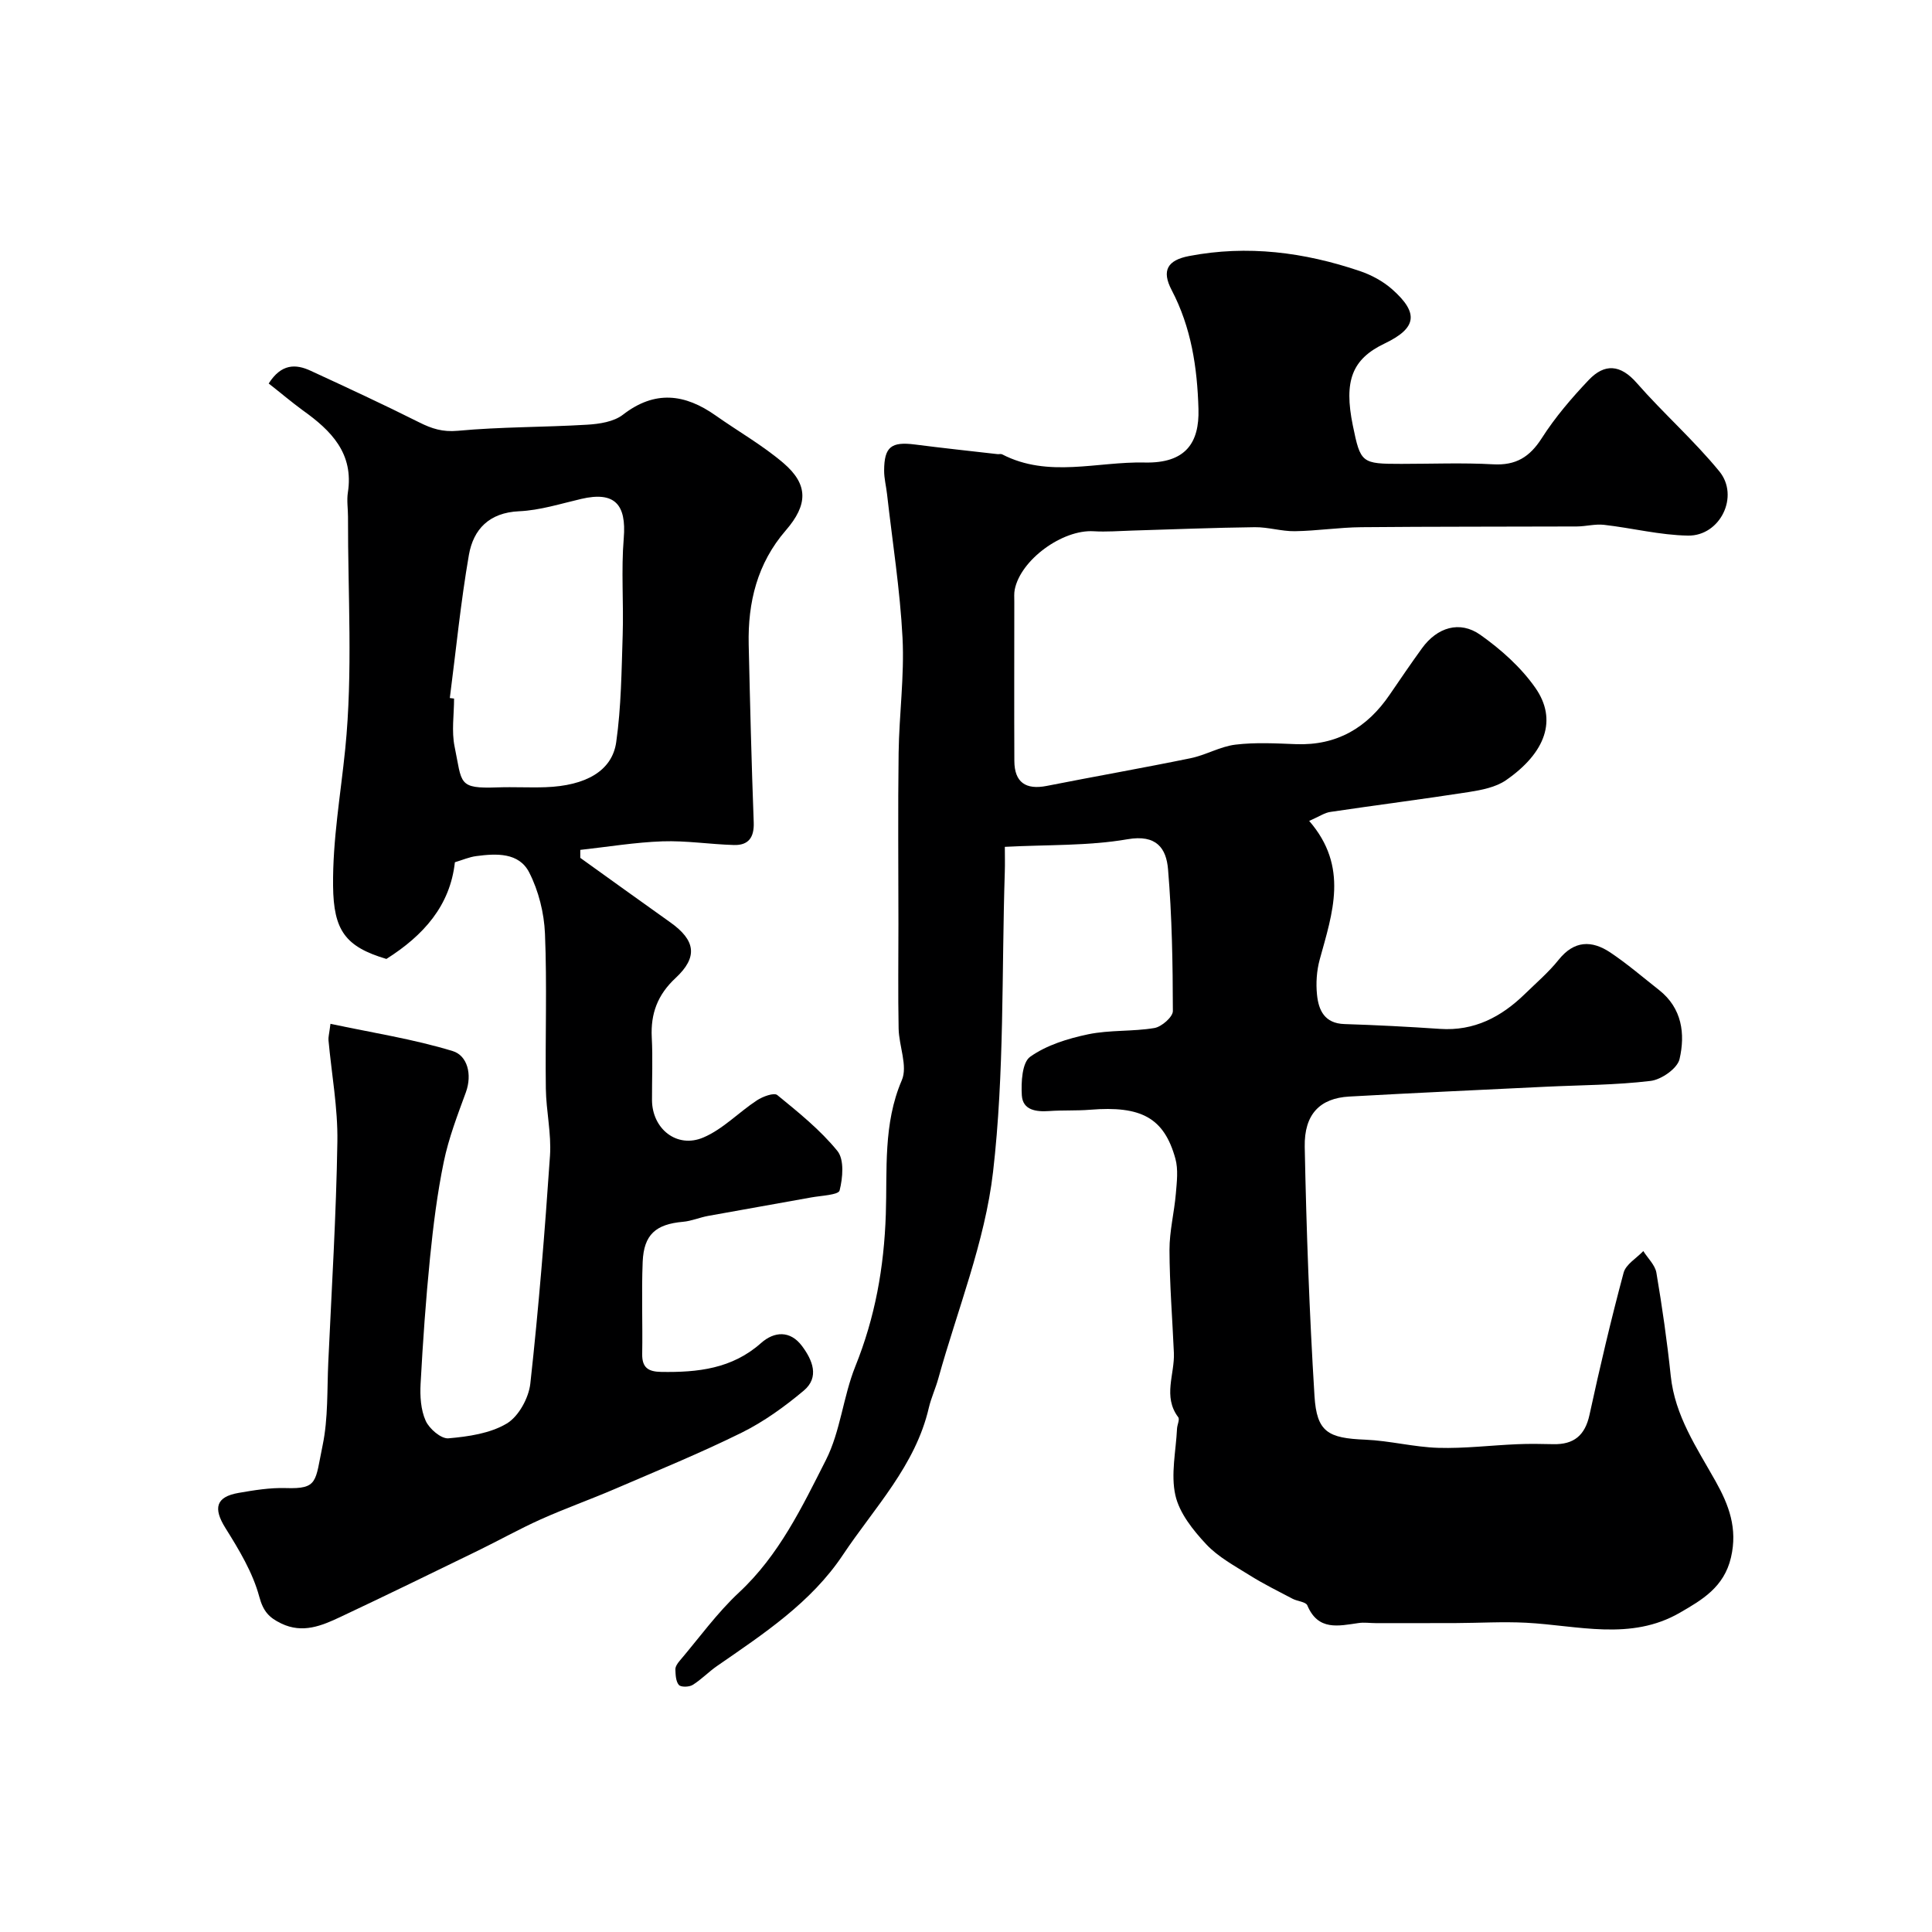
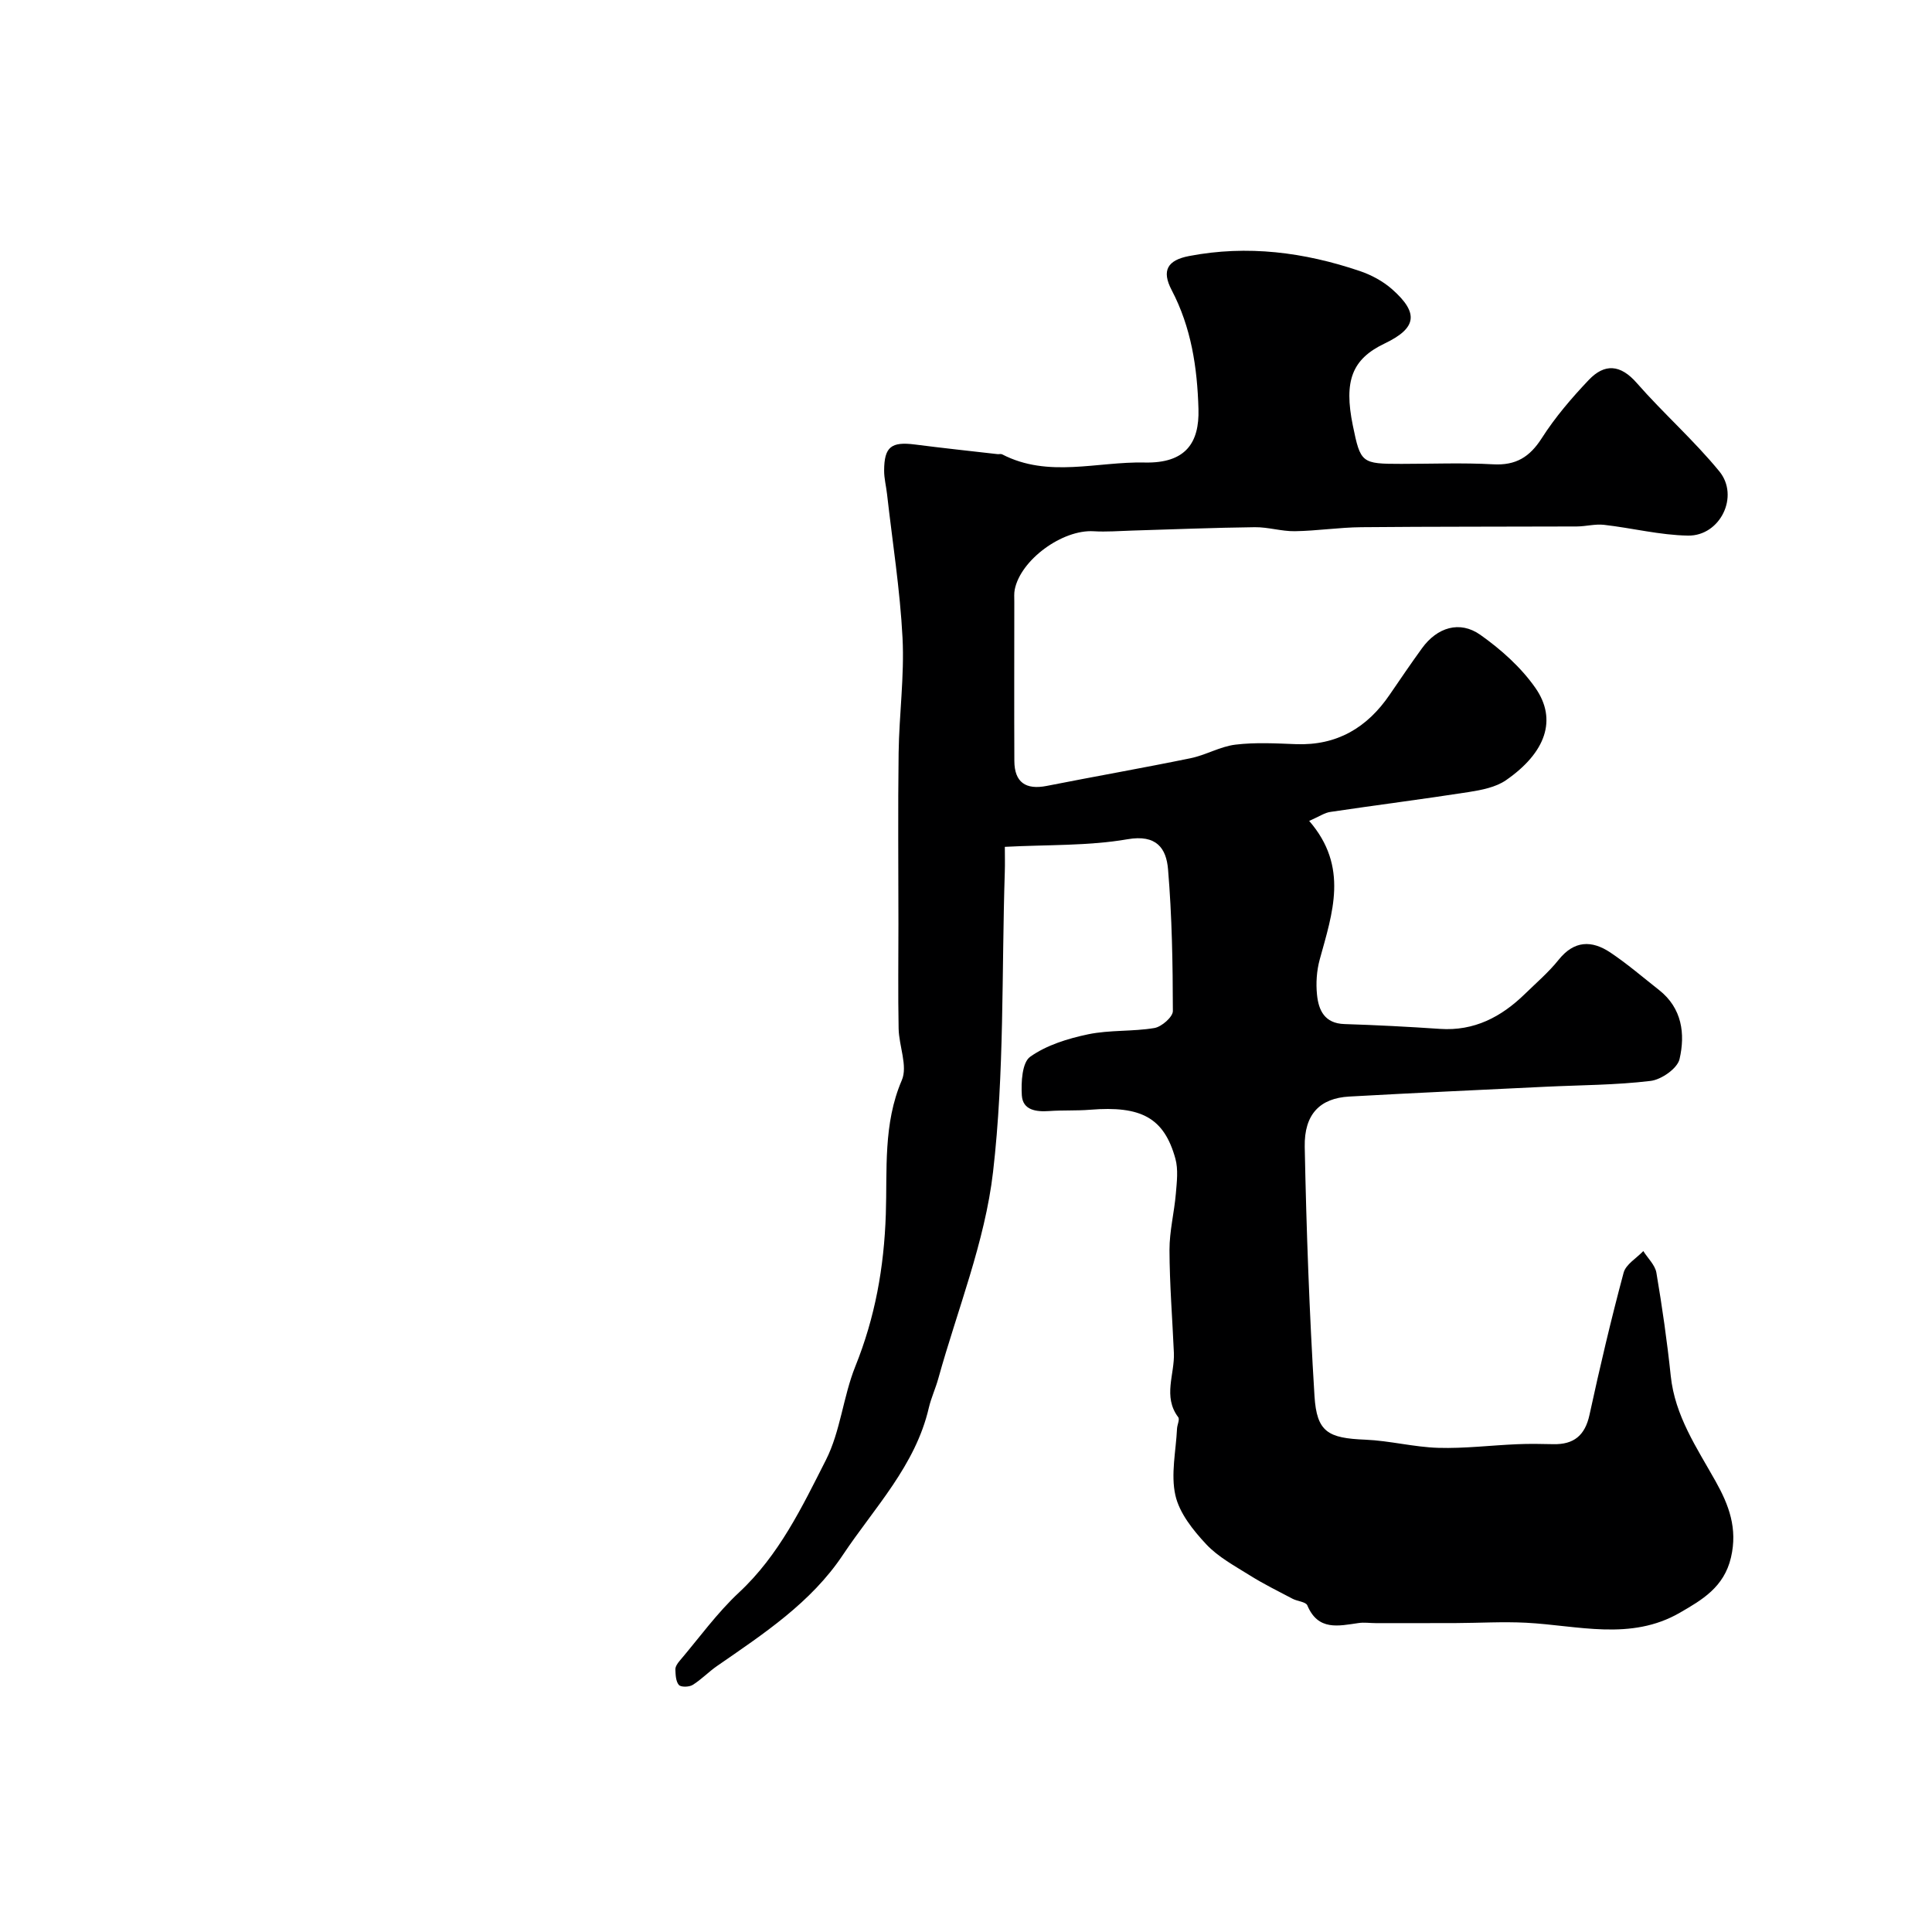
<svg xmlns="http://www.w3.org/2000/svg" enable-background="new 0 0 400 400" viewBox="0 0 400 400">
  <path d="m271.05 169.96c8.25 9.5 4.82 19.08 2.18 28.71-.63 2.31-.8 4.87-.56 7.25.32 3.25 1.58 5.97 5.67 6.1 6.6.21 13.21.55 19.8 1 7.08.48 12.68-2.47 17.56-7.22 2.39-2.33 4.95-4.52 7.02-7.11 3.21-4 6.84-4.04 10.66-1.5 3.53 2.36 6.78 5.16 10.12 7.79 4.76 3.75 5.44 9.08 4.23 14.3-.45 1.93-3.75 4.24-5.98 4.51-7.2.87-14.51.86-21.77 1.21-13.55.66-27.11 1.27-40.65 2.03-6.01.34-9.33 3.62-9.2 10.41.34 17.2.96 34.4 2.02 51.57.46 7.52 2.84 8.75 10.52 9.06 5.05.21 10.07 1.54 15.12 1.69 5.42.16 10.85-.52 16.29-.75 2.5-.11 5-.07 7.5-.01 4.25.1 6.58-1.79 7.51-6.08 2.14-9.85 4.45-19.68 7.06-29.41.46-1.74 2.67-3.01 4.08-4.49.93 1.49 2.44 2.89 2.71 4.49 1.2 7.08 2.22 14.2 2.97 21.35.86 8.28 5.4 14.89 9.29 21.83 2.74 4.89 4.59 9.74 3.18 15.77-1.44 6.16-5.99 8.78-10.57 11.43-10.2 5.9-21.12 2.64-31.84 2.08-4.85-.25-9.72.05-14.58.07-5.53.02-11.07.01-16.6.01-1.17 0-2.35-.19-3.49-.02-4.17.59-8.39 1.68-10.63-3.65-.31-.75-2.04-.84-3.05-1.37-2.98-1.57-6.01-3.06-8.85-4.84-3.14-1.97-6.56-3.8-9.04-6.45-2.71-2.9-5.55-6.44-6.38-10.14-.98-4.35.12-9.17.34-13.79.04-.81.6-1.91.25-2.37-3.23-4.29-.71-8.89-.9-13.33-.31-7.1-.89-14.2-.91-21.3-.01-3.89.99-7.78 1.32-11.69.2-2.4.52-4.97-.1-7.22-2.34-8.45-7.07-10.98-17.65-10.12-2.81.23-5.66.07-8.47.27-2.7.19-5.47-.17-5.67-3.23-.17-2.72.05-6.82 1.73-8.01 3.41-2.42 7.81-3.77 12-4.65 4.47-.93 9.2-.54 13.72-1.3 1.49-.25 3.83-2.3 3.82-3.52-.02-9.79-.18-19.6-1-29.34-.36-4.34-2.38-7.27-8.41-6.22-8.09 1.4-16.47 1.1-25.38 1.57 0 1.73.05 3.5-.01 5.27-.66 20.7-.06 41.54-2.43 62.04-1.68 14.51-7.39 28.55-11.34 42.79-.56 2.03-1.47 3.97-1.95 6.01-2.77 12-11.26 20.68-17.78 30.46-6.61 9.93-16.47 16.38-26.09 23.04-1.75 1.21-3.24 2.8-5.04 3.91-.73.45-2.42.49-2.85 0-.64-.74-.68-2.1-.72-3.21-.02-.57.43-1.25.84-1.73 4.07-4.79 7.78-9.96 12.35-14.22 8.28-7.71 13.03-17.67 17.96-27.38 3.03-5.96 3.58-13.13 6.1-19.4 4.1-10.18 5.95-20.45 6.32-31.52.31-9.14-.58-18.71 3.31-27.74 1.26-2.92-.59-7.09-.66-10.69-.14-7.2-.04-14.4-.04-21.6 0-11.83-.12-23.66.04-35.49.11-7.94 1.21-15.9.81-23.79-.51-9.96-2.09-19.87-3.21-29.8-.18-1.62-.61-3.24-.6-4.86.02-4.91 1.47-6.02 6.38-5.39 5.68.73 11.38 1.34 17.07 1.99.33.04.72-.09.99.05 9.55 4.95 19.69 1.46 29.5 1.69 8.49.19 11.34-4.08 11.14-11.07-.25-8.66-1.5-16.89-5.55-24.63-2.14-4.08-.85-6.19 3.6-7.05 12.09-2.32 23.84-.79 35.34 3.1 2.41.81 4.85 2.13 6.74 3.81 5.57 4.94 5.03 8.03-1.59 11.2-6.74 3.22-8.48 7.71-6.58 16.98 1.6 7.79 1.79 7.94 10.06 7.94 6.33 0 12.68-.26 18.99.09 4.71.26 7.57-1.5 10.08-5.43 2.76-4.32 6.17-8.3 9.71-12.03 3.26-3.43 6.54-3.27 9.94.62 5.5 6.28 11.83 11.86 17.1 18.3 4.22 5.16.16 13.4-6.47 13.3-5.81-.09-11.59-1.57-17.41-2.23-1.84-.21-3.76.33-5.64.34-14.86.06-29.72.01-44.58.15-4.6.04-9.19.76-13.78.83-2.76.04-5.53-.86-8.29-.83-8.47.1-16.94.45-25.41.7-2.66.08-5.33.3-7.97.14-6.45-.39-15.1 5.89-16.33 12.07-.16.8-.09 1.66-.09 2.49 0 11-.04 22 .01 32.99.02 4.43 2.35 6.04 6.73 5.17 9.91-1.96 19.87-3.7 29.76-5.73 3.16-.65 6.13-2.43 9.29-2.81 4.13-.5 8.36-.26 12.54-.1 8.47.31 14.72-3.4 19.38-10.23 2.21-3.23 4.41-6.47 6.71-9.64 3.11-4.29 7.78-5.79 12.06-2.77 4.29 3.03 8.44 6.74 11.42 11.01 4.55 6.54 2.15 13.38-6.11 19.1-2.12 1.46-5.03 2.02-7.67 2.44-9.52 1.48-19.08 2.69-28.61 4.11-1.2.14-2.33.94-4.46 1.87z" fill="#000001" />
-   <path d="m55.63 79.4c2.6-4.09 5.56-4.09 8.68-2.64 7.53 3.48 15.06 6.96 22.47 10.68 2.61 1.31 4.86 2.04 8.01 1.75 8.88-.83 17.85-.72 26.77-1.26 2.53-.15 5.51-.6 7.4-2.06 6.63-5.14 12.84-4.34 19.23.17 4.66 3.29 9.69 6.14 14.01 9.83 5.2 4.45 5.09 8.63.49 13.94-5.9 6.81-7.88 14.89-7.68 23.65.28 12.27.58 24.53 1.04 36.79.12 3.14-1.09 4.79-4.11 4.7-4.93-.14-9.87-.93-14.79-.76-5.68.2-11.34 1.15-17.01 1.77v1.65c6.21 4.45 12.39 8.92 18.62 13.34 5.25 3.72 5.79 7.19 1.1 11.55-3.71 3.45-5.17 7.35-4.92 12.28.23 4.32.03 8.66.05 12.99.03 5.93 5.14 10.07 10.62 7.74 4.06-1.72 7.33-5.22 11.11-7.7 1.19-.78 3.53-1.65 4.21-1.09 4.39 3.59 8.91 7.22 12.45 11.58 1.44 1.78 1.11 5.58.45 8.18-.24.93-3.82 1.06-5.9 1.44-7.1 1.3-14.22 2.52-21.32 3.82-1.76.32-3.45 1.07-5.21 1.22-5.62.5-8.1 2.63-8.34 8.28-.26 6.35.01 12.72-.1 19.07-.05 2.88 1.28 3.69 3.96 3.73 7.52.12 14.65-.64 20.65-5.98 2.71-2.41 6.02-2.66 8.47.61 2.17 2.9 3.69 6.47.35 9.26-3.95 3.31-8.24 6.41-12.84 8.69-8.58 4.24-17.47 7.87-26.27 11.66-5.07 2.18-10.29 4.03-15.33 6.29-4.41 1.98-8.65 4.36-13 6.48-9.49 4.62-18.97 9.25-28.51 13.74-3.85 1.81-7.78 3.46-12.2 1.34-2.49-1.2-3.73-2.46-4.56-5.55-1.35-5.02-4.21-9.75-7.02-14.24-2.53-4.06-2-6.43 2.73-7.25 3.22-.56 6.52-1.1 9.76-1 6.76.22 6.08-1.33 7.65-8.87 1.16-5.59.9-11.49 1.17-17.25.7-15.2 1.64-30.39 1.88-45.6.11-6.99-1.2-14-1.84-21-.06-.62.14-1.26.41-3.4 8.68 1.85 17.17 3.16 25.3 5.64 3.03.92 4.09 4.81 2.73 8.55-1.73 4.72-3.56 9.48-4.57 14.38-1.35 6.54-2.18 13.21-2.85 19.87-.87 8.67-1.48 17.37-1.95 26.07-.14 2.56.03 5.4 1.05 7.67.74 1.66 3.19 3.77 4.71 3.64 4.13-.36 8.64-1.01 12.09-3.07 2.45-1.47 4.54-5.29 4.87-8.28 1.73-15.68 3-31.42 4.07-47.16.31-4.6-.8-9.28-.86-13.92-.14-10.69.26-21.39-.18-32.07-.18-4.28-1.32-8.85-3.26-12.65-2.13-4.18-6.81-3.95-10.99-3.39-1.43.19-2.8.79-4.4 1.27-.99 9-6.48 15.14-14.18 20.02-8.47-2.52-10.95-5.87-11.04-15.13-.1-9.57 1.57-18.94 2.52-28.38 1.6-15.87.53-32.02.57-48.05 0-1.67-.28-3.37-.03-4.99 1.27-8.13-3.46-12.85-9.34-17.04-2.35-1.72-4.58-3.62-7.05-5.55zm37.5 65.12c.29.04.59.08.88.11 0 3.33-.55 6.76.11 9.95 1.58 7.63.6 8.74 8.89 8.44 3.32-.12 6.65.08 9.97-.04 8.27-.3 13.75-3.35 14.6-9.32 1.04-7.31 1.1-14.79 1.34-22.2.21-6.67-.33-13.39.22-20.02.59-7.08-1.93-9.74-8.78-8.15-4.27.99-8.56 2.37-12.89 2.56-6.19.28-9.46 3.73-10.39 9.04-1.7 9.8-2.67 19.74-3.95 29.63z" fill="#000001" />
</svg>